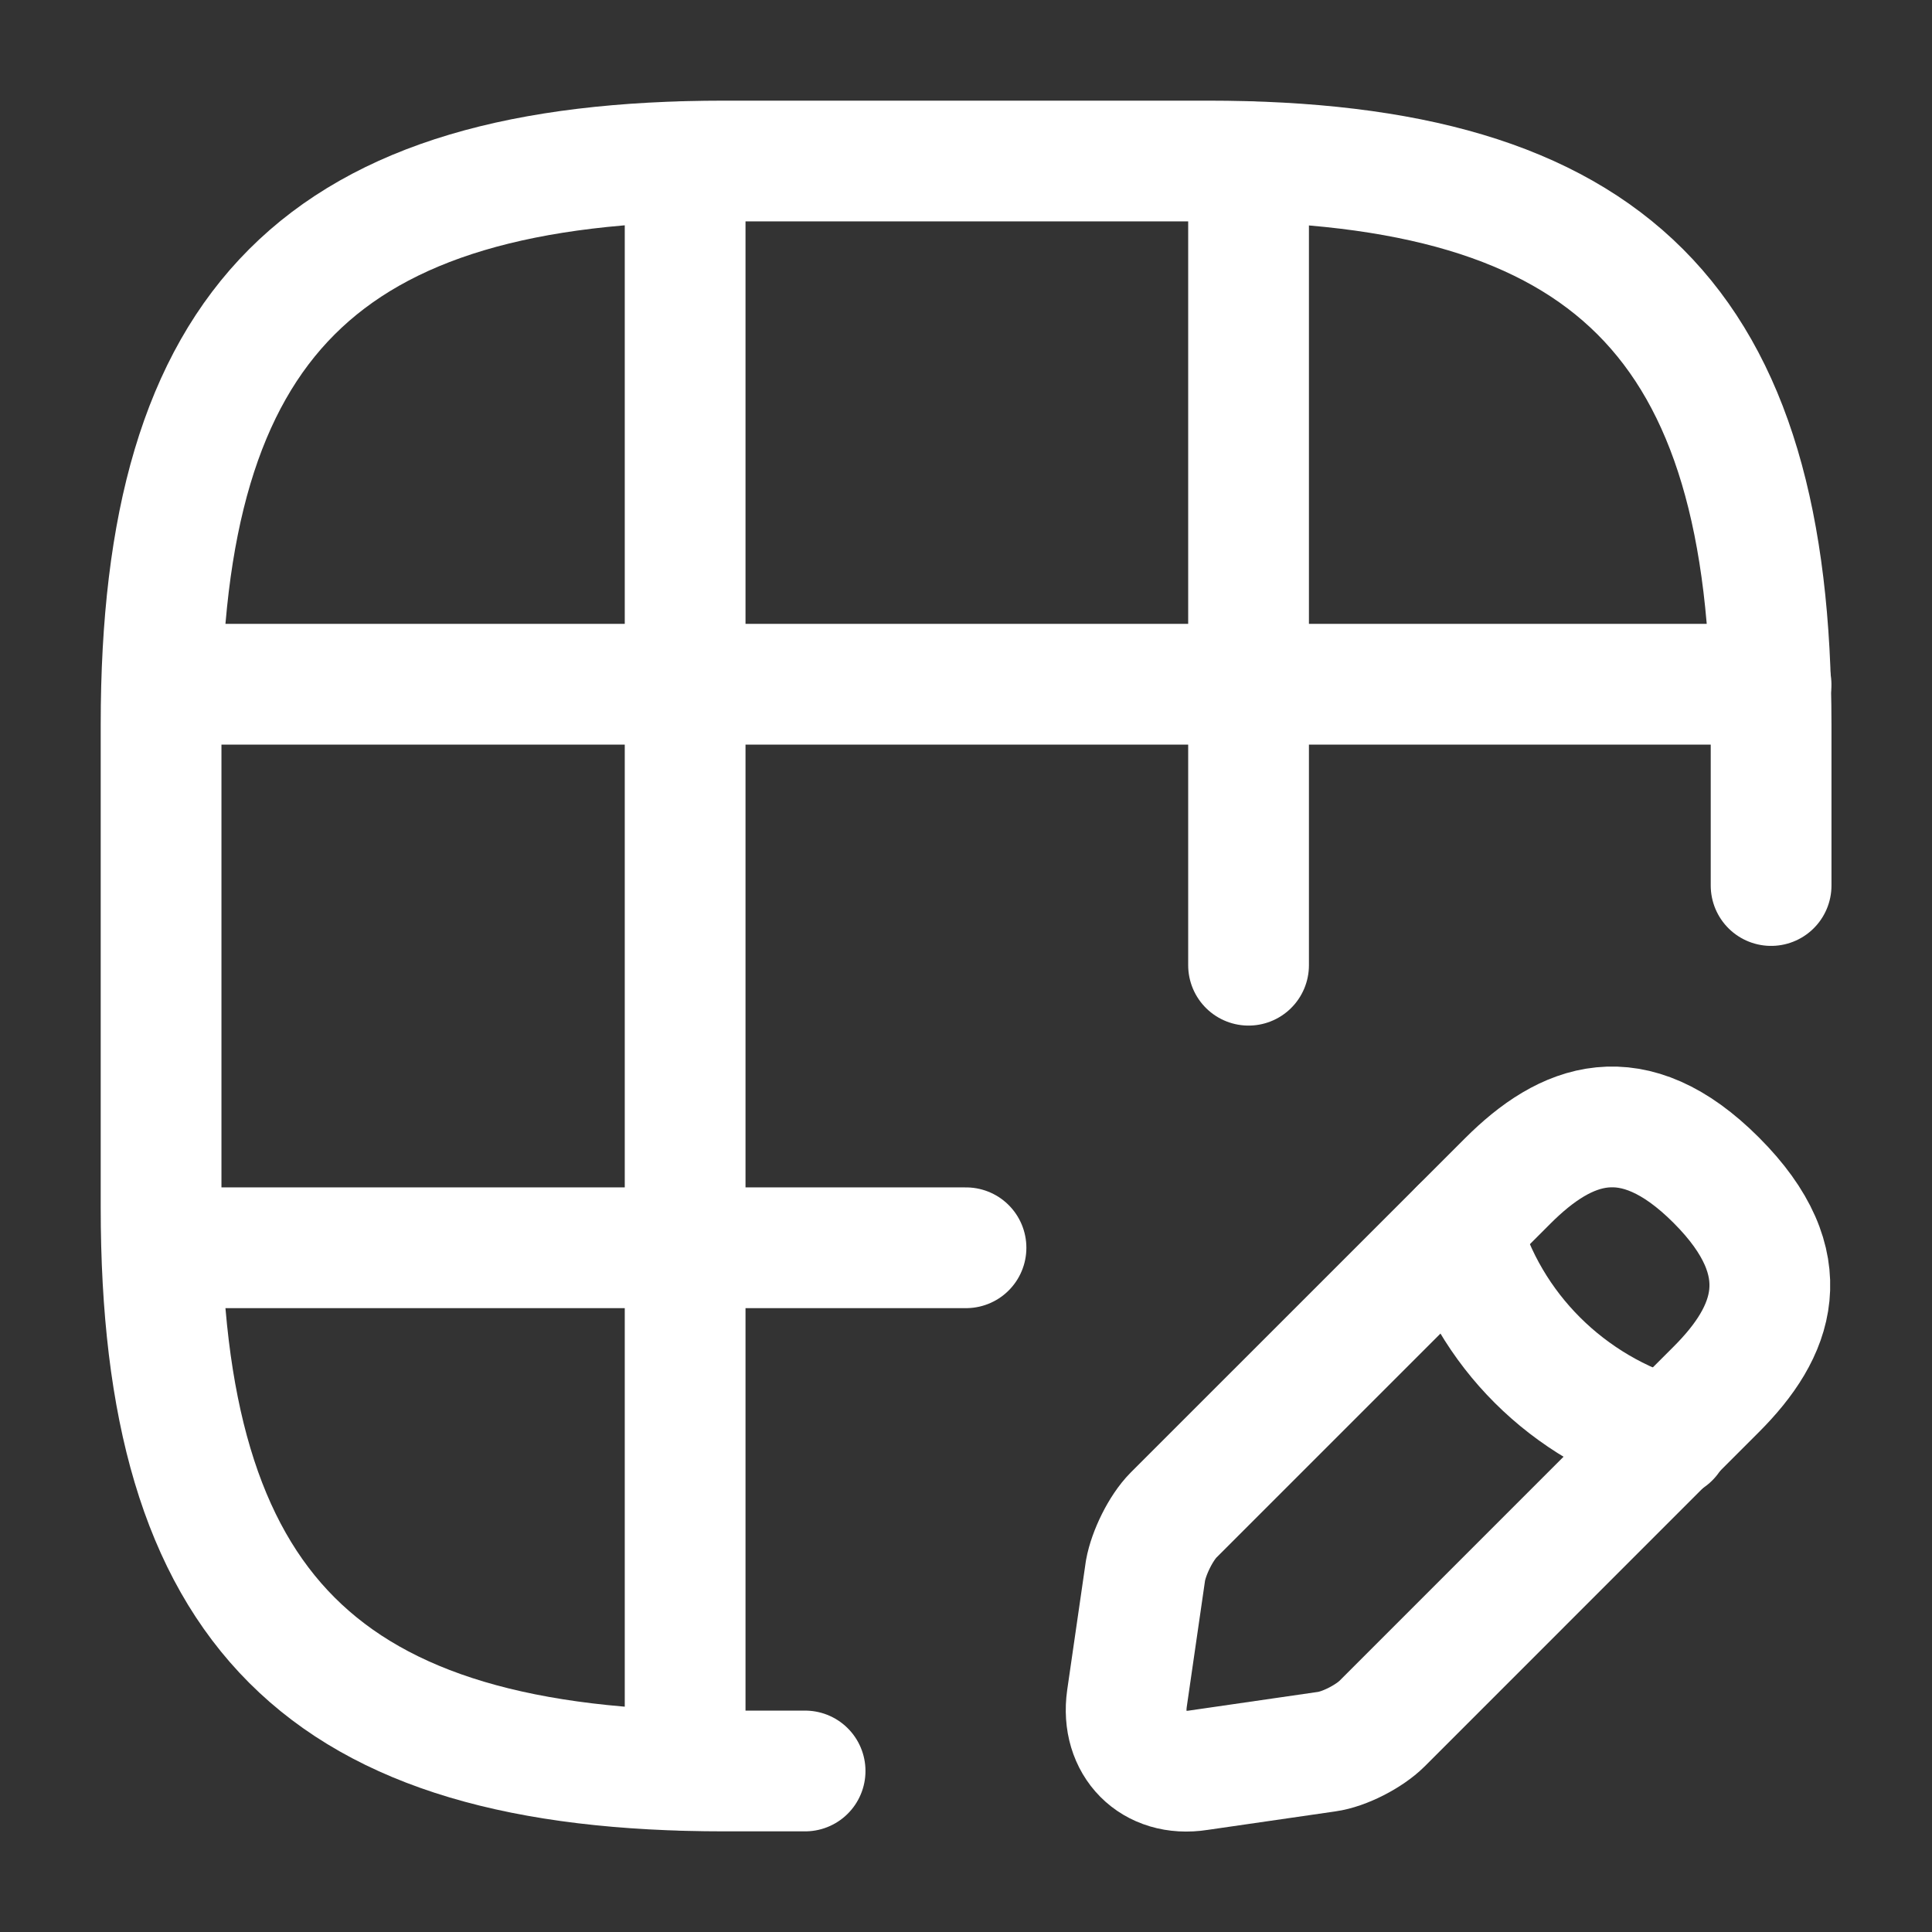
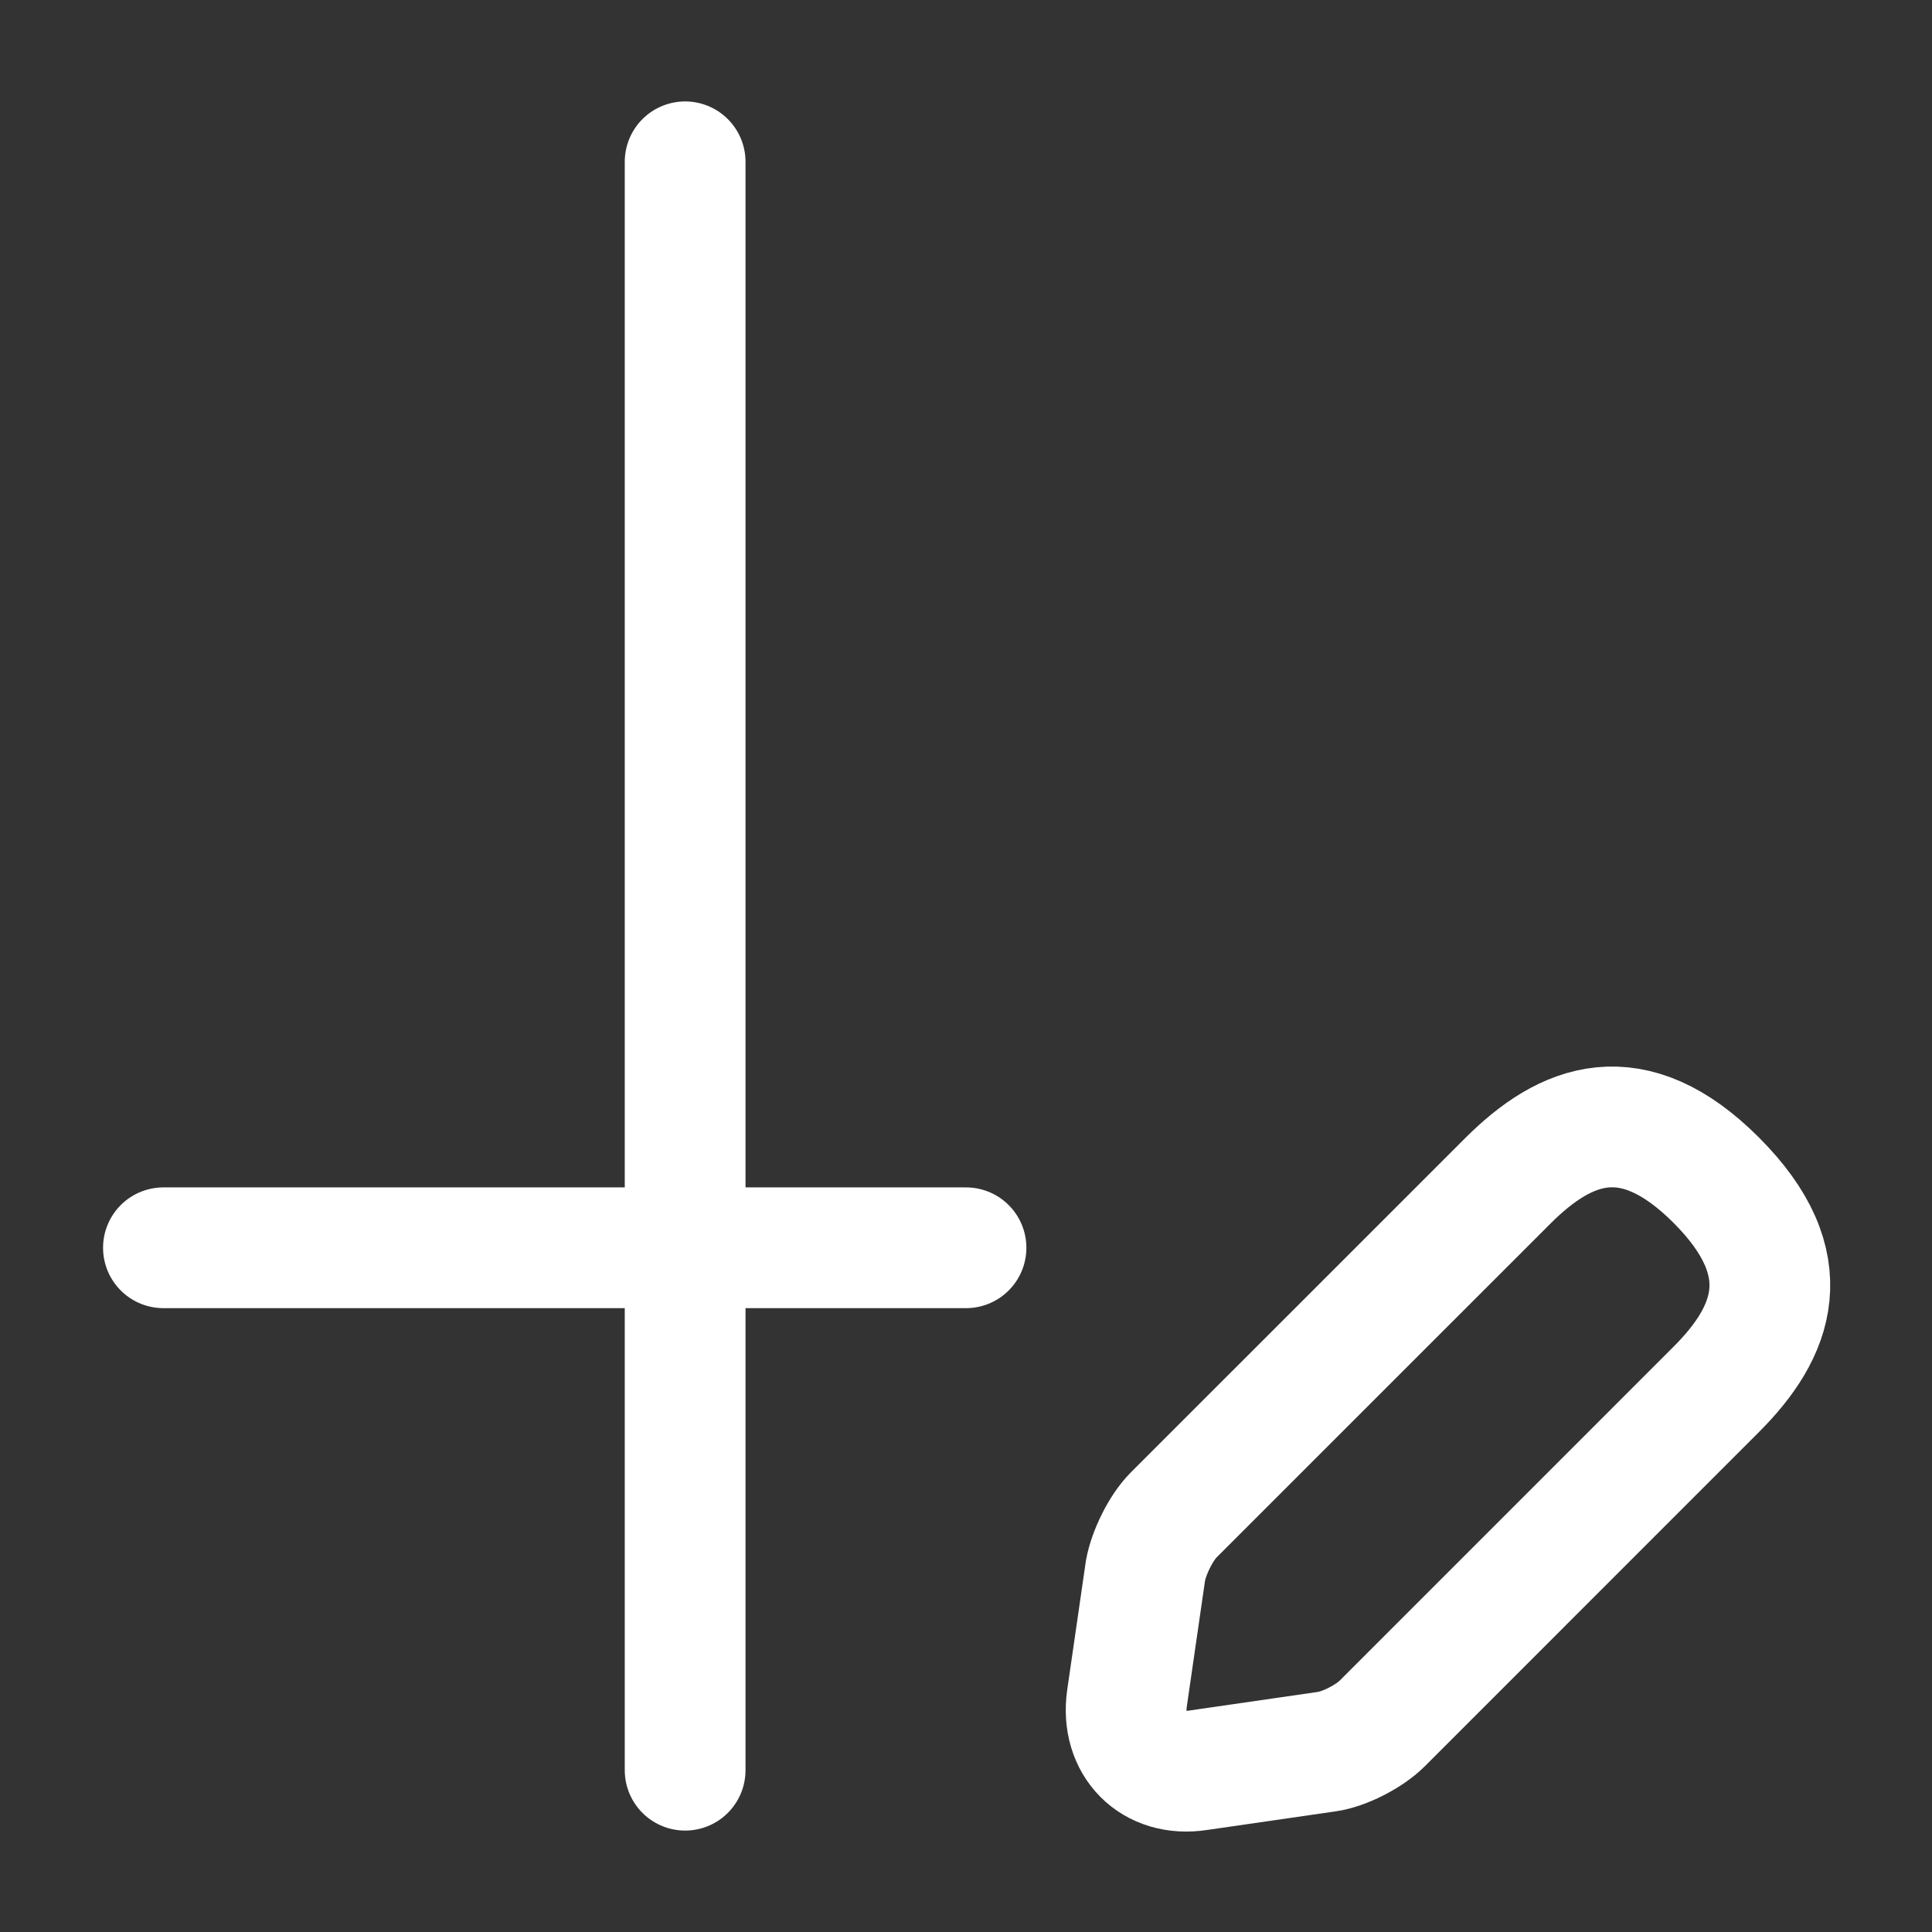
<svg xmlns="http://www.w3.org/2000/svg" width="32" height="32" viewBox="0 0 32 32" fill="none">
  <rect x="0" y="0" width="32" height="32" fill="#333333" stroke="none" />
  <g id="vuesax/linear/grid-edit">
    <g id="grid-edit">
      <g id="Group">
-         <path id="Vector" d="M29.335 14.667V12C29.335 5.333 26.668 2.667 20.001 2.667H12.001C5.335 2.667 2.668 5.333 2.668 12V20C2.668 26.667 5.335 29.333 12.001 29.333H13.335" stroke="white" stroke-width="2" stroke-linecap="round" stroke-linejoin="round" />
        <g id="Group_2">
-           <path id="Vector_2" d="M2.707 11.333H29.334" stroke="white" stroke-width="2" stroke-linecap="round" stroke-linejoin="round" />
          <path id="Vector_3" d="M2.707 20.667H16" stroke="white" stroke-width="2" stroke-linecap="round" stroke-linejoin="round" />
        </g>
        <g id="Group_3">
          <path id="Vector_4" d="M11.348 29.32V2.68" stroke="white" stroke-width="2" stroke-linecap="round" stroke-linejoin="round" />
-           <path id="Vector_5" d="M20.68 15.987V2.68" stroke="white" stroke-width="2" stroke-linecap="round" stroke-linejoin="round" />
        </g>
      </g>
      <g id="Group_4">
-         <path id="Vector_6" d="M24.973 19.56L19.439 25.093C19.226 25.307 19.026 25.72 18.973 26.013L18.666 28.133C18.559 28.893 19.093 29.44 19.853 29.32L21.973 29.013C22.266 28.973 22.679 28.76 22.893 28.547L28.426 23.013C29.373 22.067 29.826 20.947 28.426 19.547C27.039 18.16 25.933 18.6 24.973 19.56Z" stroke="white" stroke-width="2" stroke-miterlimit="10" stroke-linecap="round" stroke-linejoin="round" />
-         <path id="Vector_7" d="M24.188 20.347C24.654 22.027 25.974 23.333 27.654 23.813" stroke="white" stroke-width="2" stroke-miterlimit="10" stroke-linecap="round" stroke-linejoin="round" />
+         <path id="Vector_6" d="M24.973 19.56L19.439 25.093C19.226 25.307 19.026 25.72 18.973 26.013L18.666 28.133C18.559 28.893 19.093 29.44 19.853 29.32L21.973 29.013C22.266 28.973 22.679 28.76 22.893 28.547L28.426 23.013C29.373 22.067 29.826 20.947 28.426 19.547C27.039 18.16 25.933 18.6 24.973 19.56" stroke="white" stroke-width="2" stroke-miterlimit="10" stroke-linecap="round" stroke-linejoin="round" />
      </g>
    </g>
  </g>
</svg>